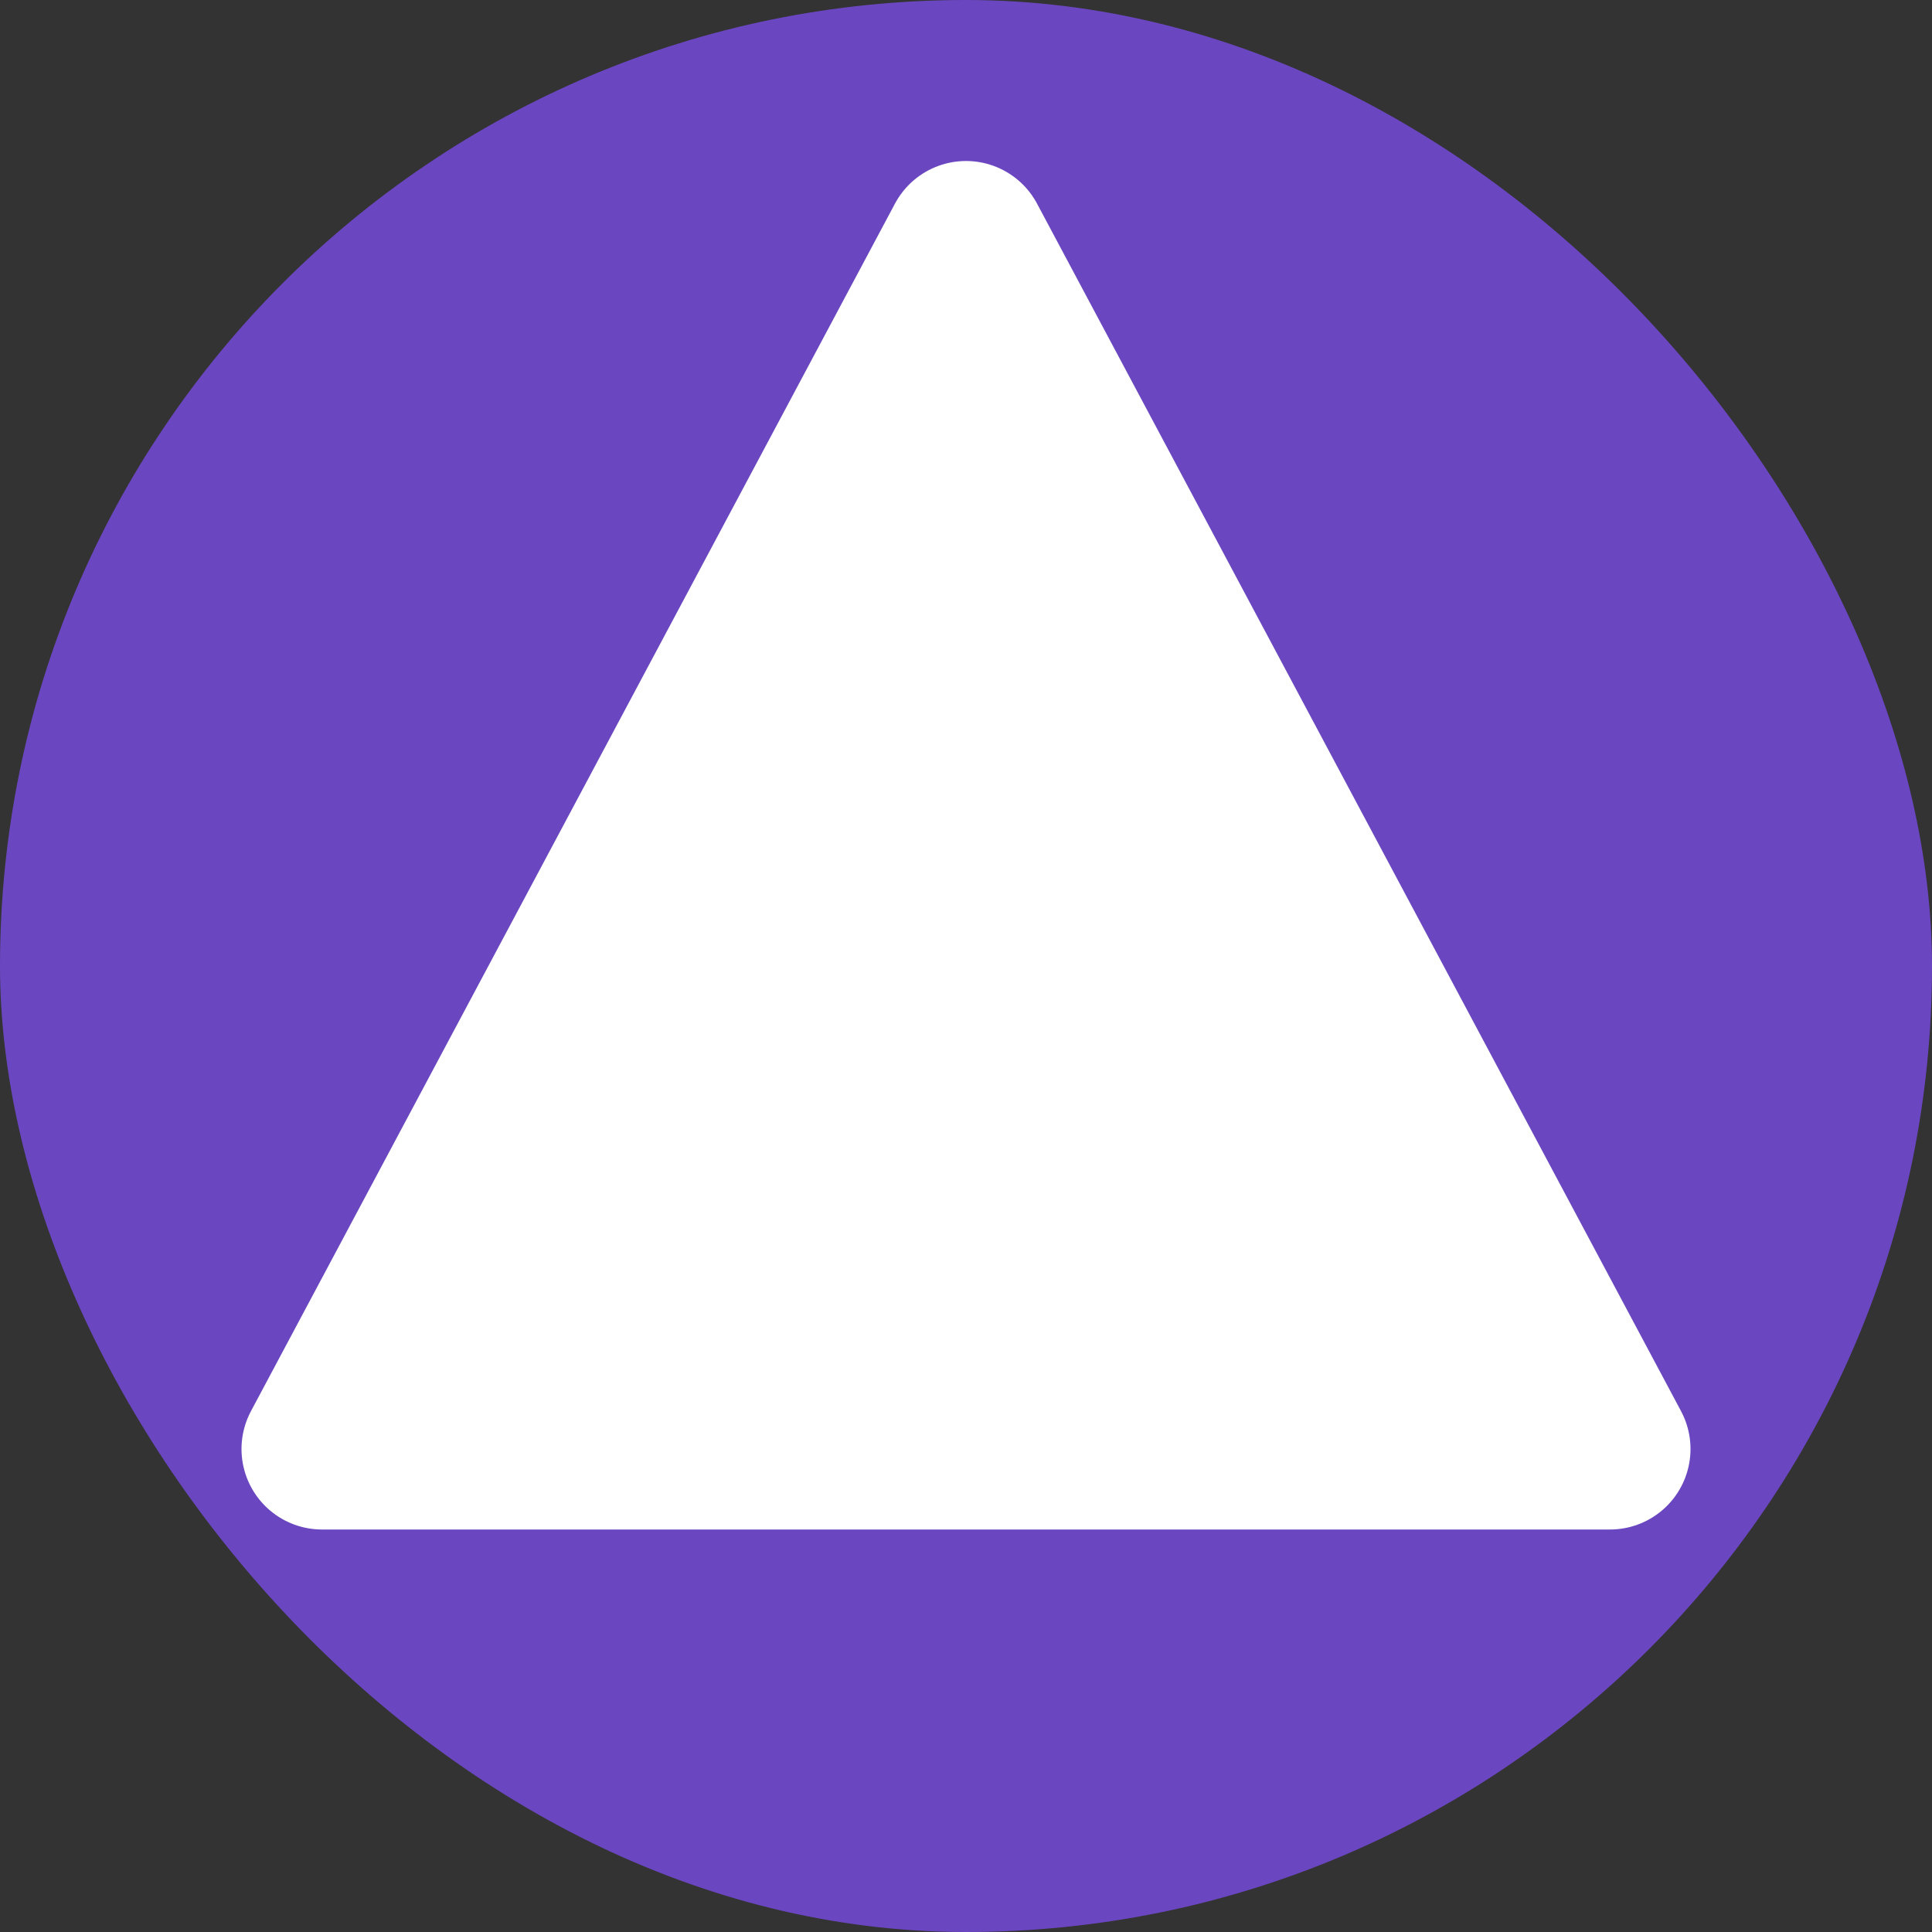
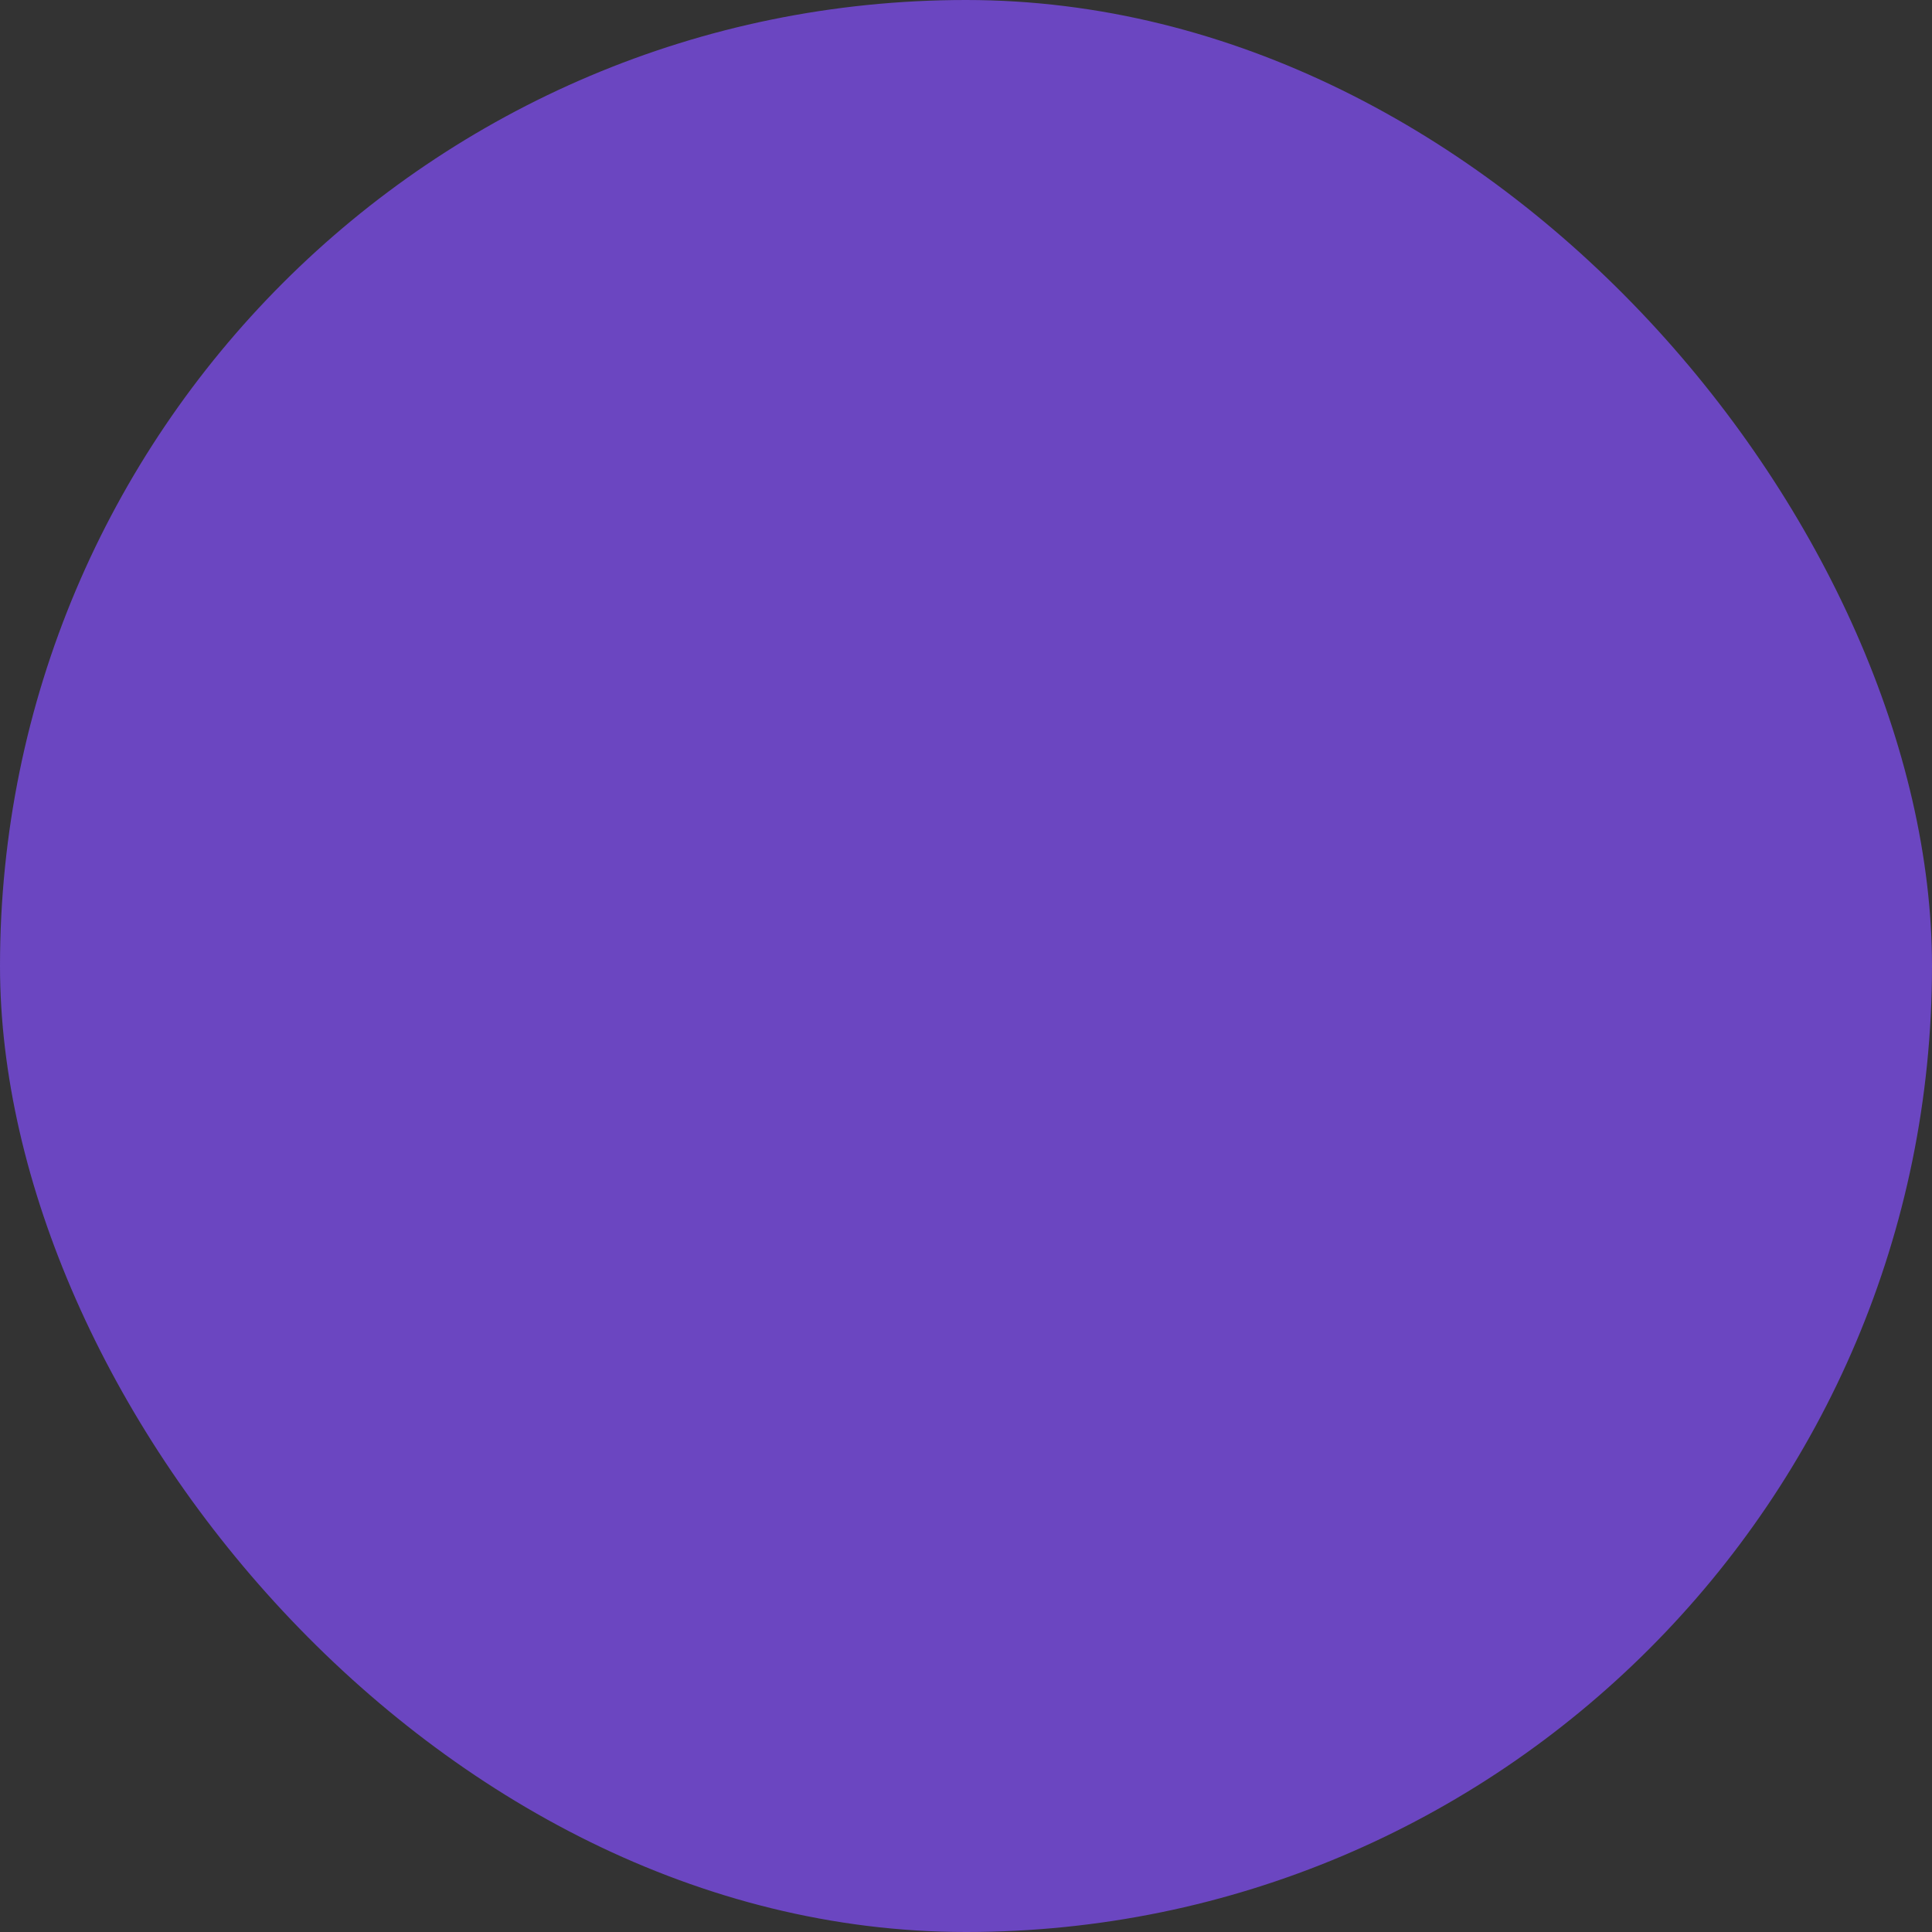
<svg xmlns="http://www.w3.org/2000/svg" width="32" height="32" viewBox="0 0 24 24" fill="none">
  <rect x="0" y="0" width="24" height="24" fill="#333333" stroke="none" />
  <rect width="24" height="24" rx="12" fill="#6B46C1" />
-   <path d="M12 3L20 18H4L12 3Z" fill="white" stroke="white" stroke-width="2" stroke-linecap="round" stroke-linejoin="round" />
</svg>